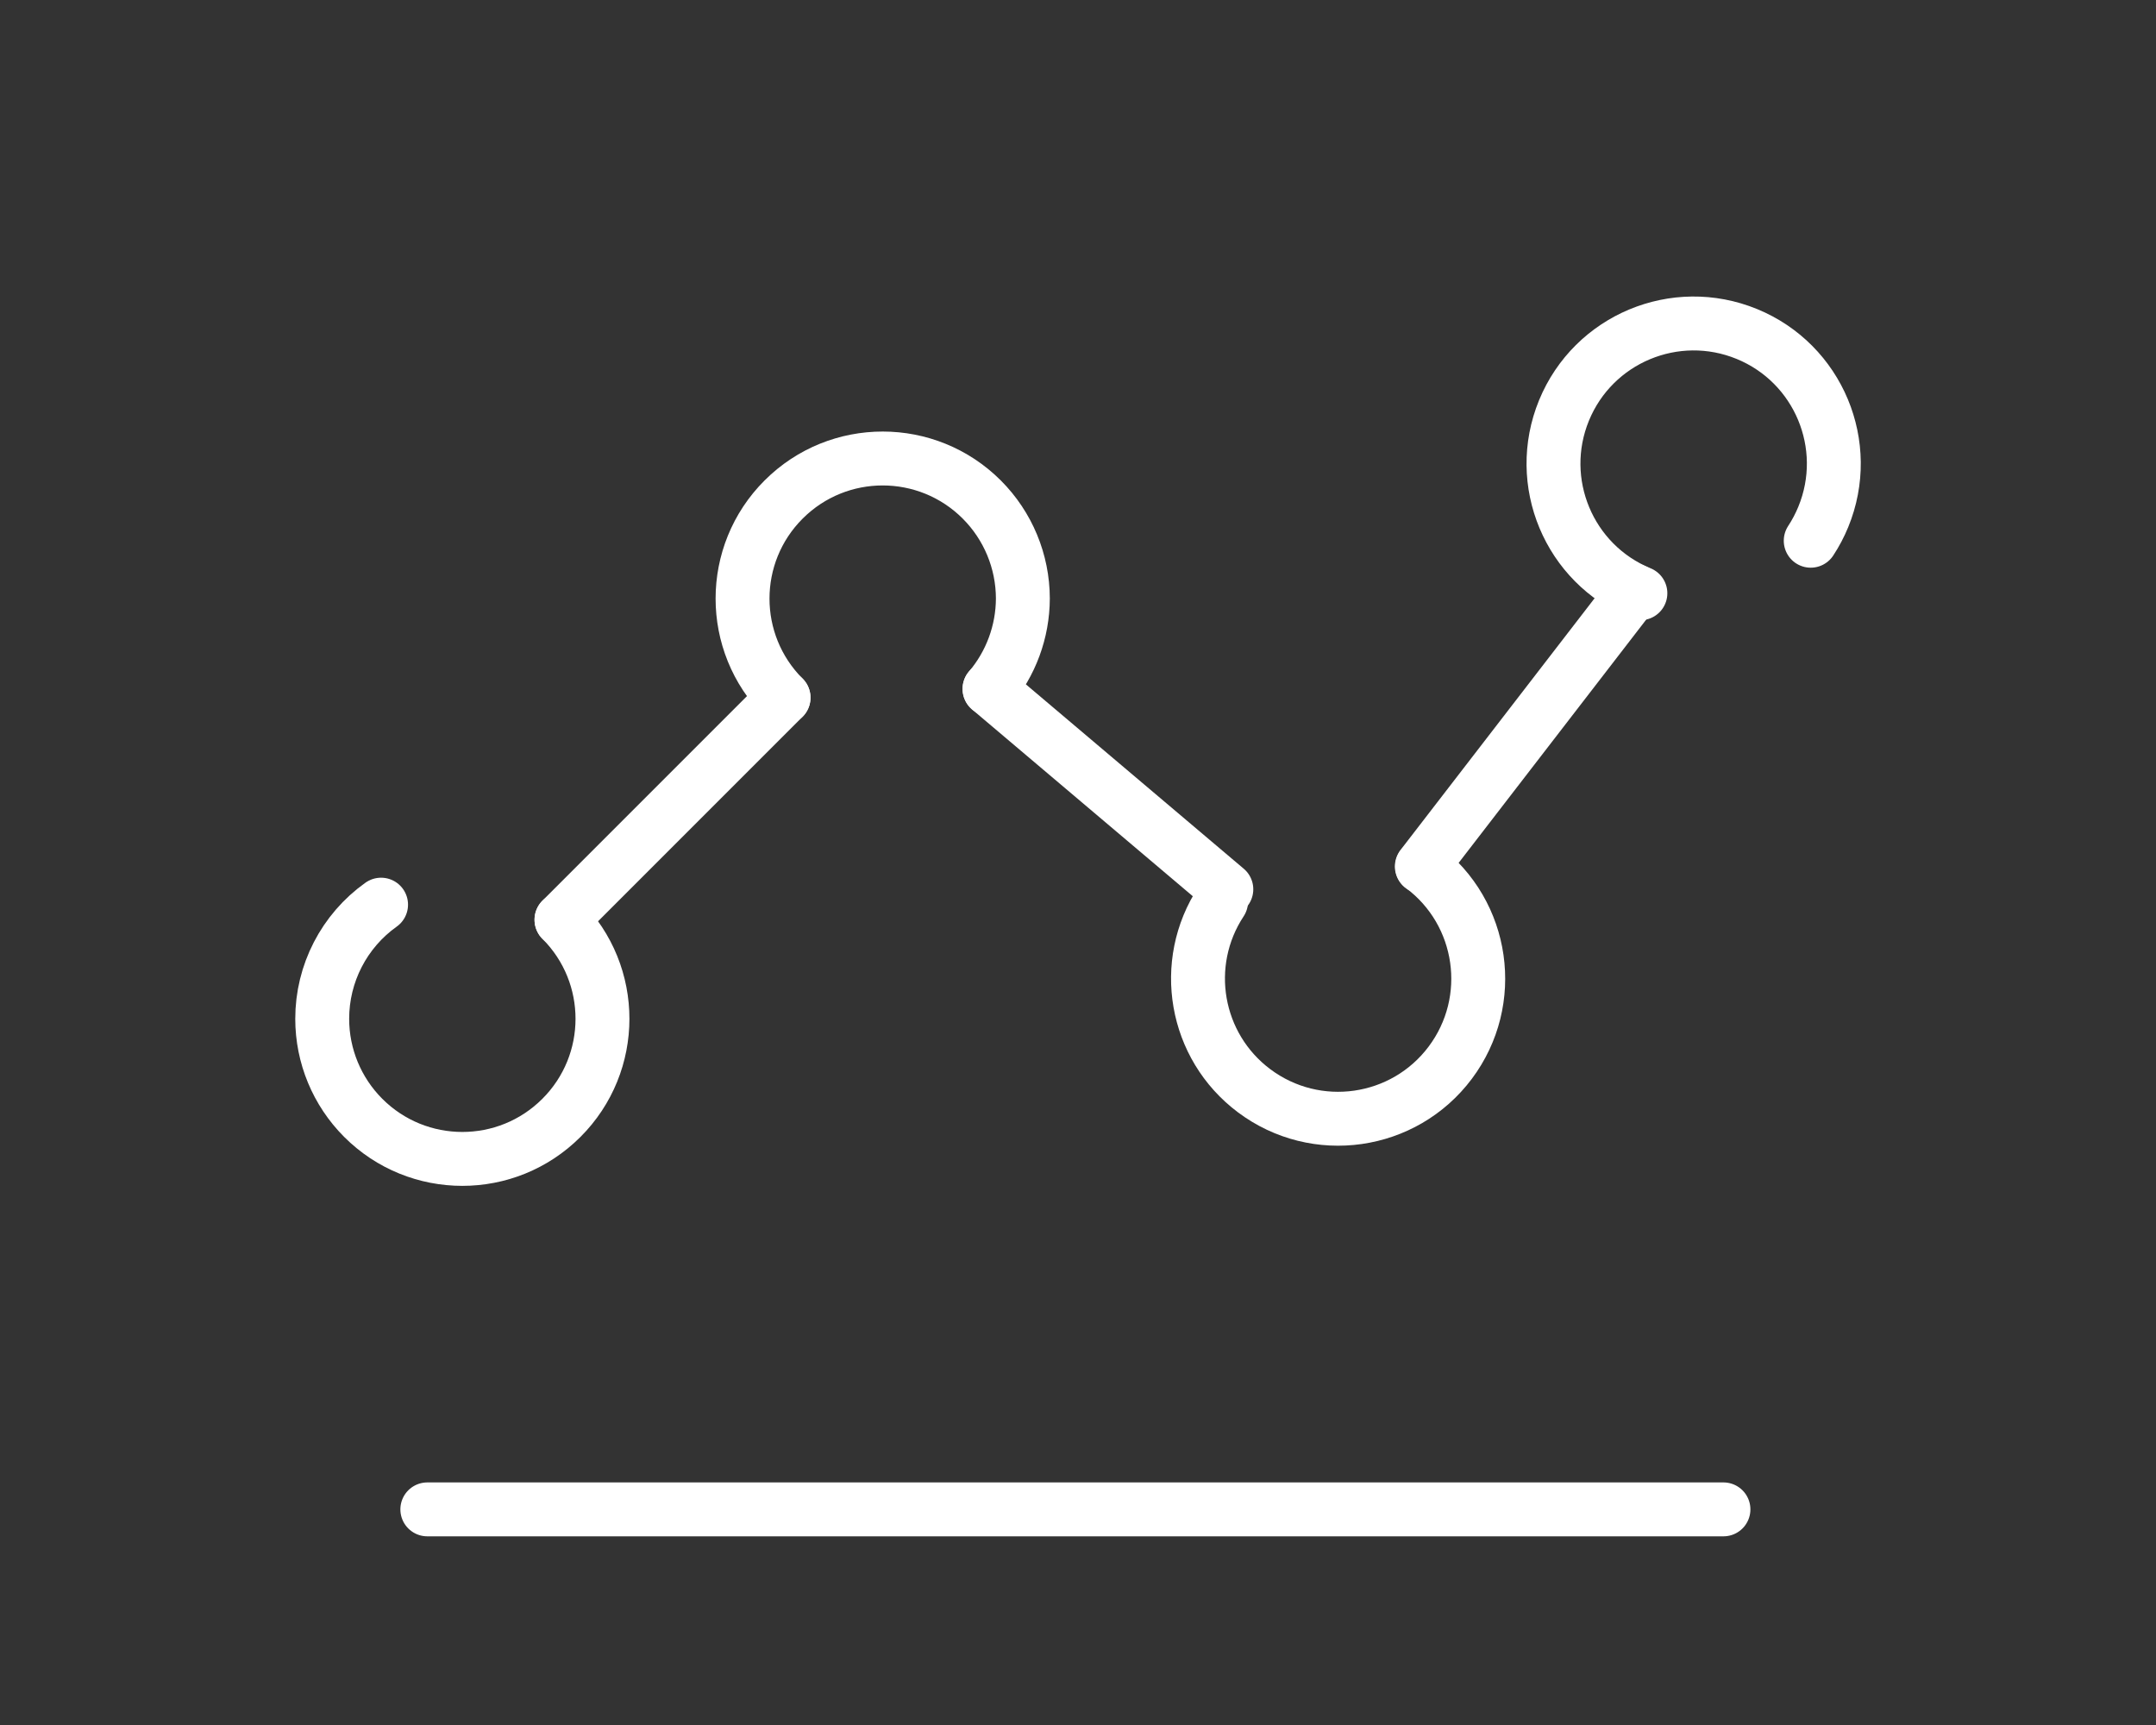
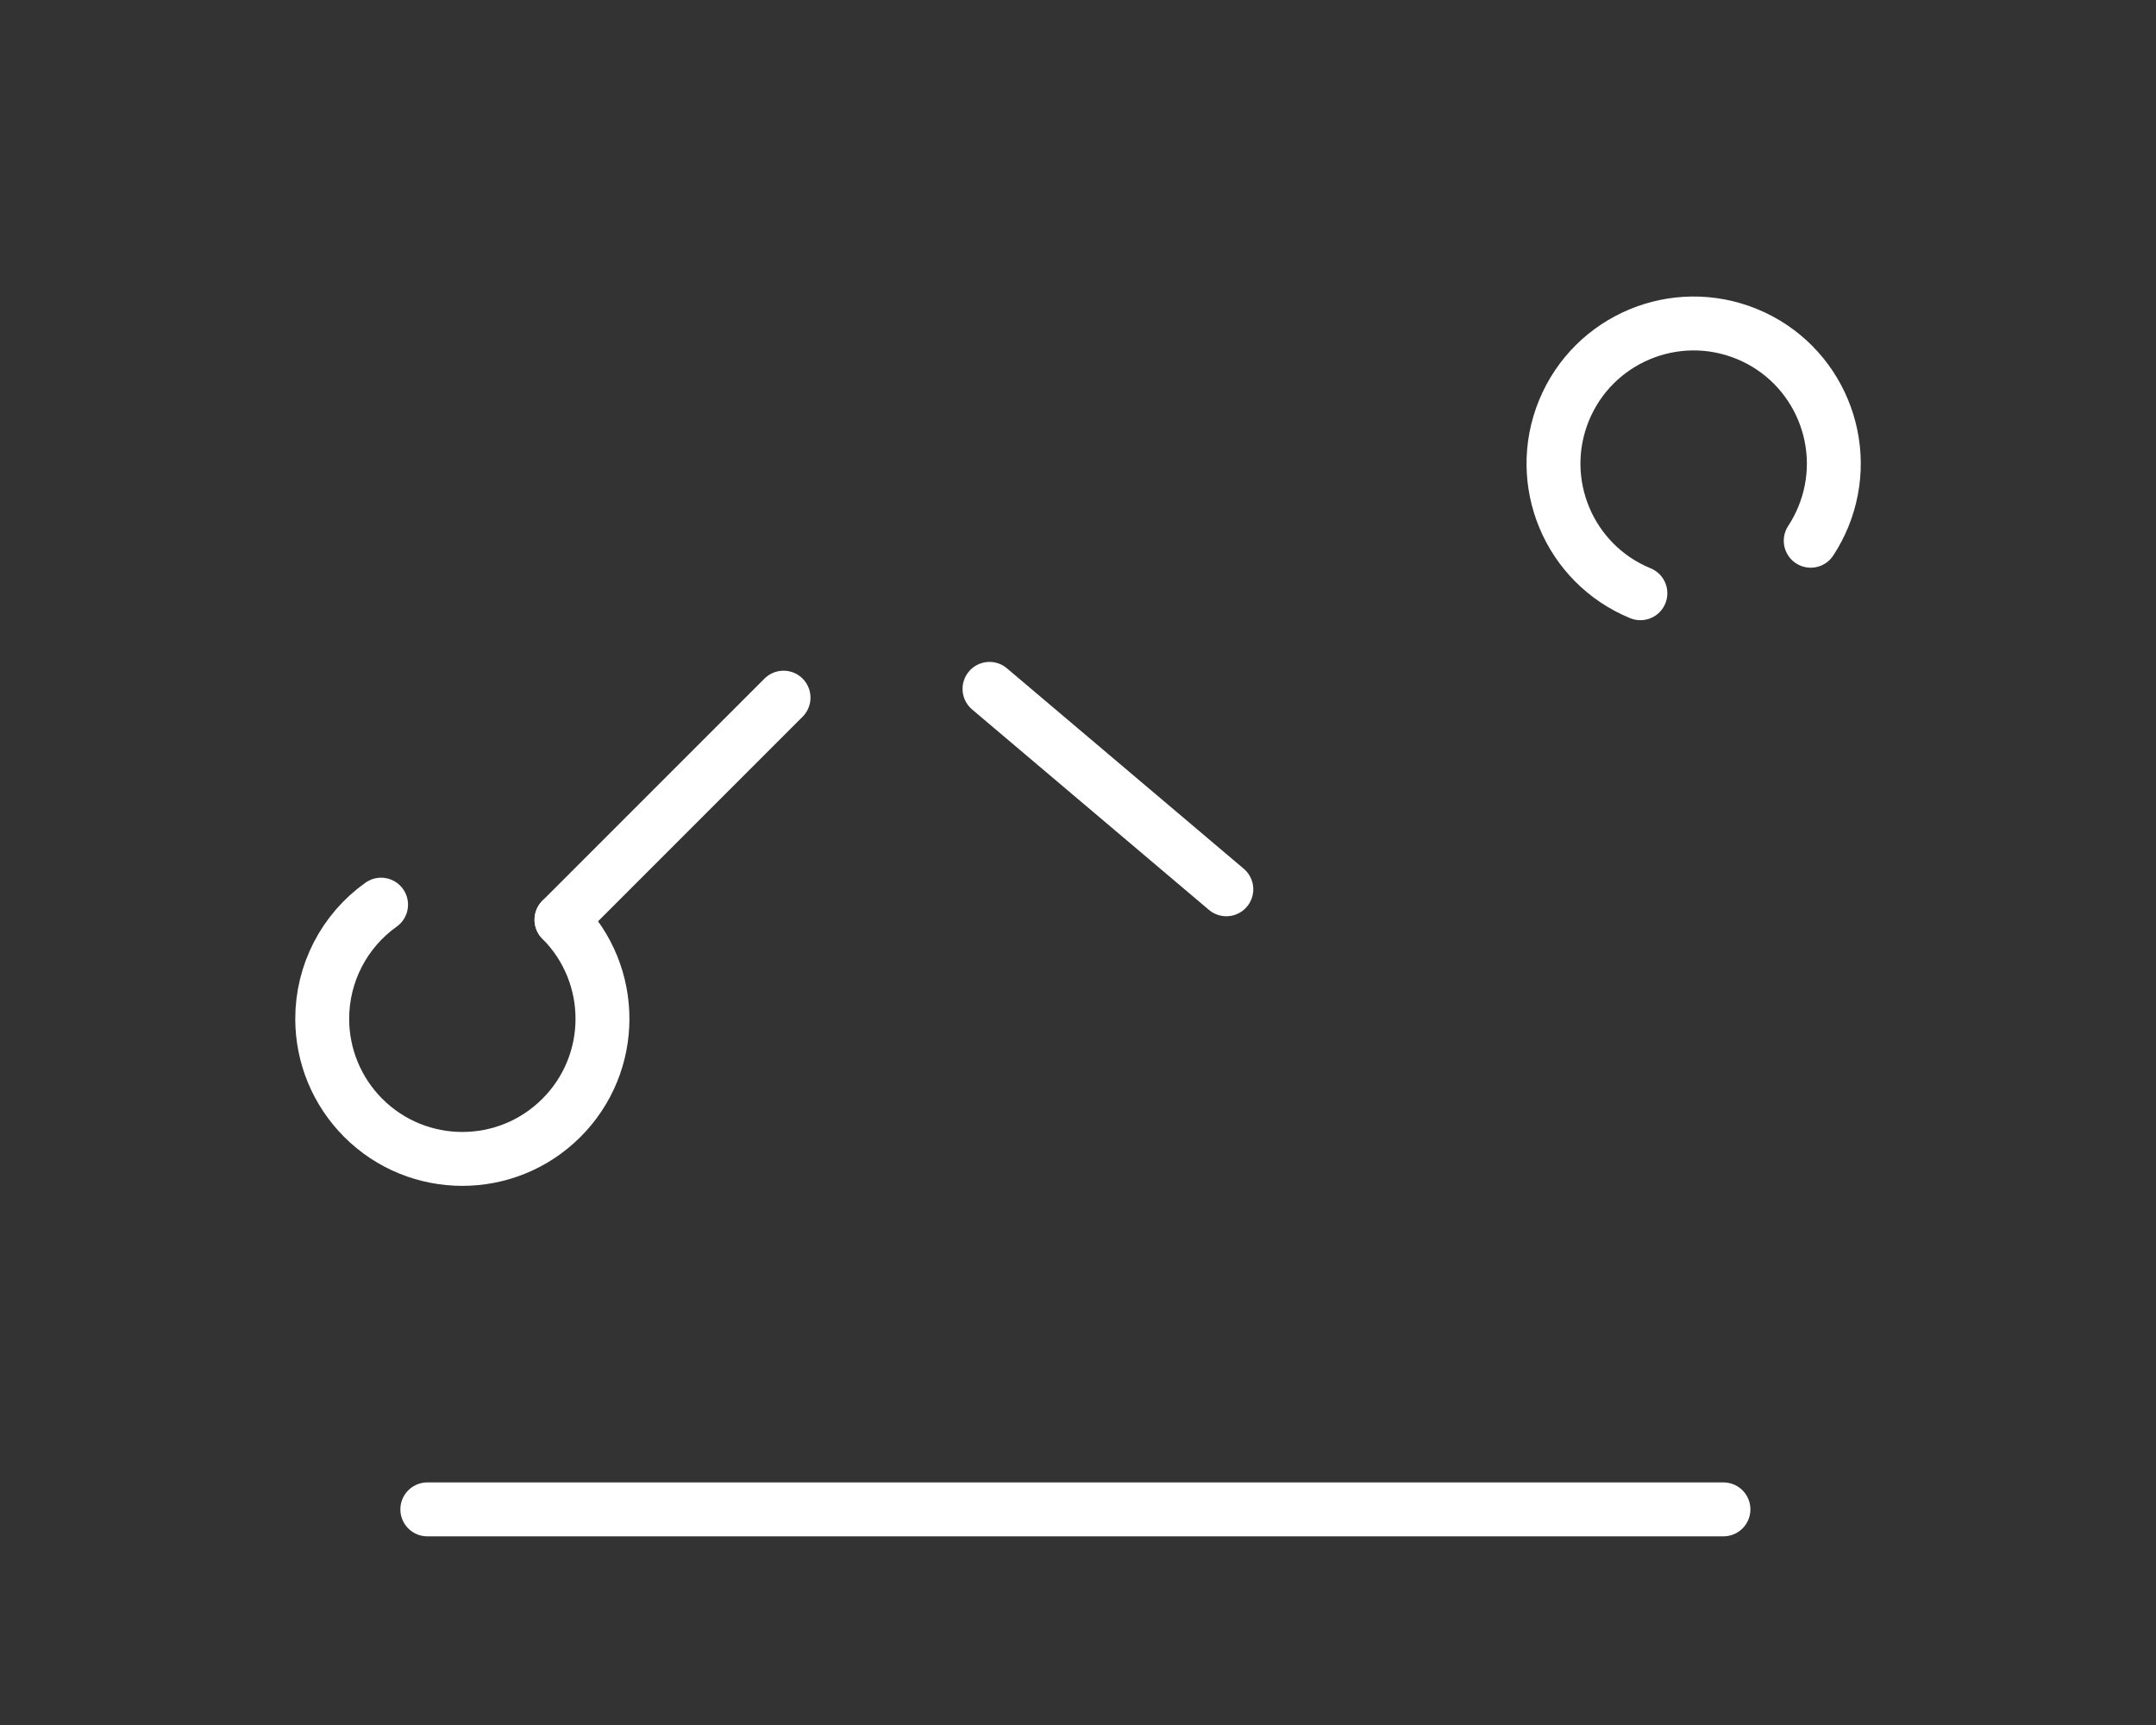
<svg xmlns="http://www.w3.org/2000/svg" version="1.1" width="40px" height="32px" viewBox="0 0 40 32" preserveAspectRatio="none">
  <rect x="0" y="0" width="40" height="32" fill="#333333" stroke="none" />
-   <line fill="none" stroke="#FFFFFF" stroke-linecap="round" stroke-linejoin="round" x1="26.379" y1="16.074" x2="30.323" y2="10.959" />
  <line fill="none" stroke="#FFFFFF" stroke-linecap="round" stroke-linejoin="round" x1="18.358" y1="12.779" x2="22.752" y2="16.497" />
  <line fill="none" stroke="#FFFFFF" stroke-linecap="round" stroke-linejoin="round" x1="10.417" y1="17.062" x2="14.537" y2="12.942" />
  <path fill="none" stroke="#FFFFFF" stroke-linecap="round" stroke-linejoin="round" d="M10.417,17.062  c1.015,1.016,1.014,2.662-0.002,3.676c-1.016,1.015-2.662,1.014-3.677-0.002c-0.486-0.487-0.76-1.146-0.76-1.835  c-0.001-0.841,0.406-1.631,1.092-2.119" />
-   <path fill="none" stroke="#FFFFFF" stroke-linecap="round" stroke-linejoin="round" d="M14.537,12.942  c-1.015-1.016-1.014-2.662,0.002-3.676c1.016-1.015,2.662-1.014,3.677,0.002c0.486,0.487,0.76,1.146,0.761,1.835  c-0.002,0.614-0.221,1.208-0.618,1.677" />
  <path fill="none" stroke="#FFFFFF" stroke-linecap="round" stroke-linejoin="round" d="M30.434,11.005  c-1.328-0.545-1.962-2.064-1.417-3.392c0.546-1.328,2.064-1.962,3.393-1.417c1.328,0.545,1.963,2.064,1.417,3.393  c-0.063,0.154-0.142,0.303-0.233,0.442" />
-   <path fill="none" stroke="#FFFFFF" stroke-linecap="round" stroke-linejoin="round" d="M26.385,16.074  c1.149,0.861,1.382,2.491,0.521,3.64c-0.861,1.148-2.49,1.381-3.639,0.52c-1.1-0.824-1.368-2.362-0.612-3.51" />
  <line fill="none" stroke="#FFFFFF" stroke-linecap="round" stroke-linejoin="round" x1="7.928" y1="28" x2="31.975" y2="28" />
  <rect display="none" opacity="0.4" fill="#1FFF7A" width="40" height="32" />
</svg>